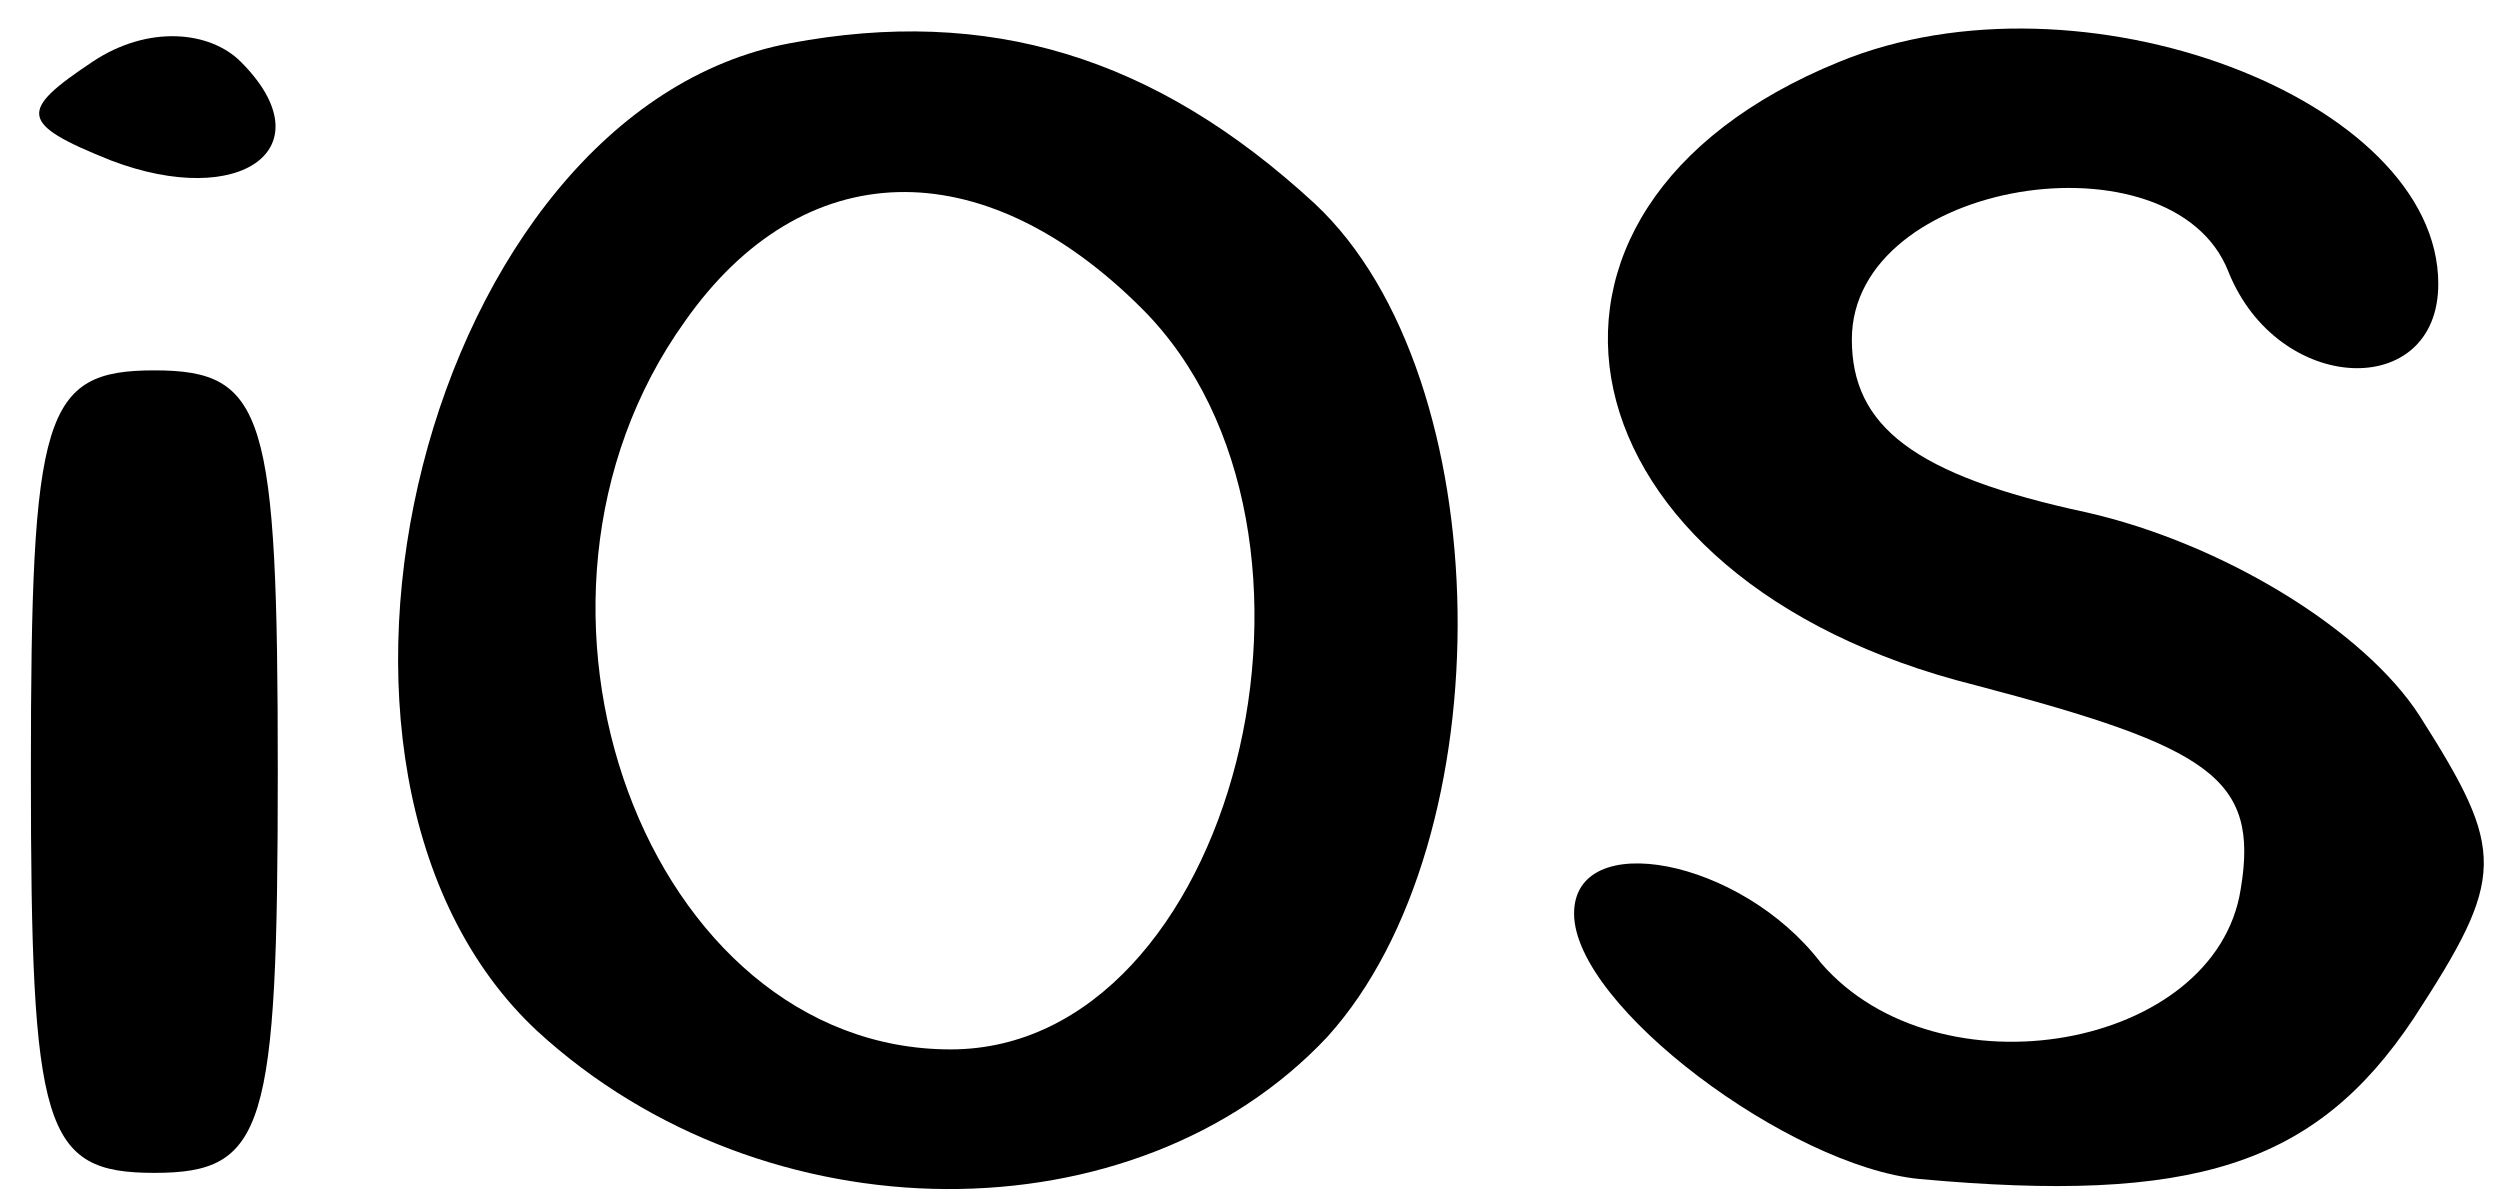
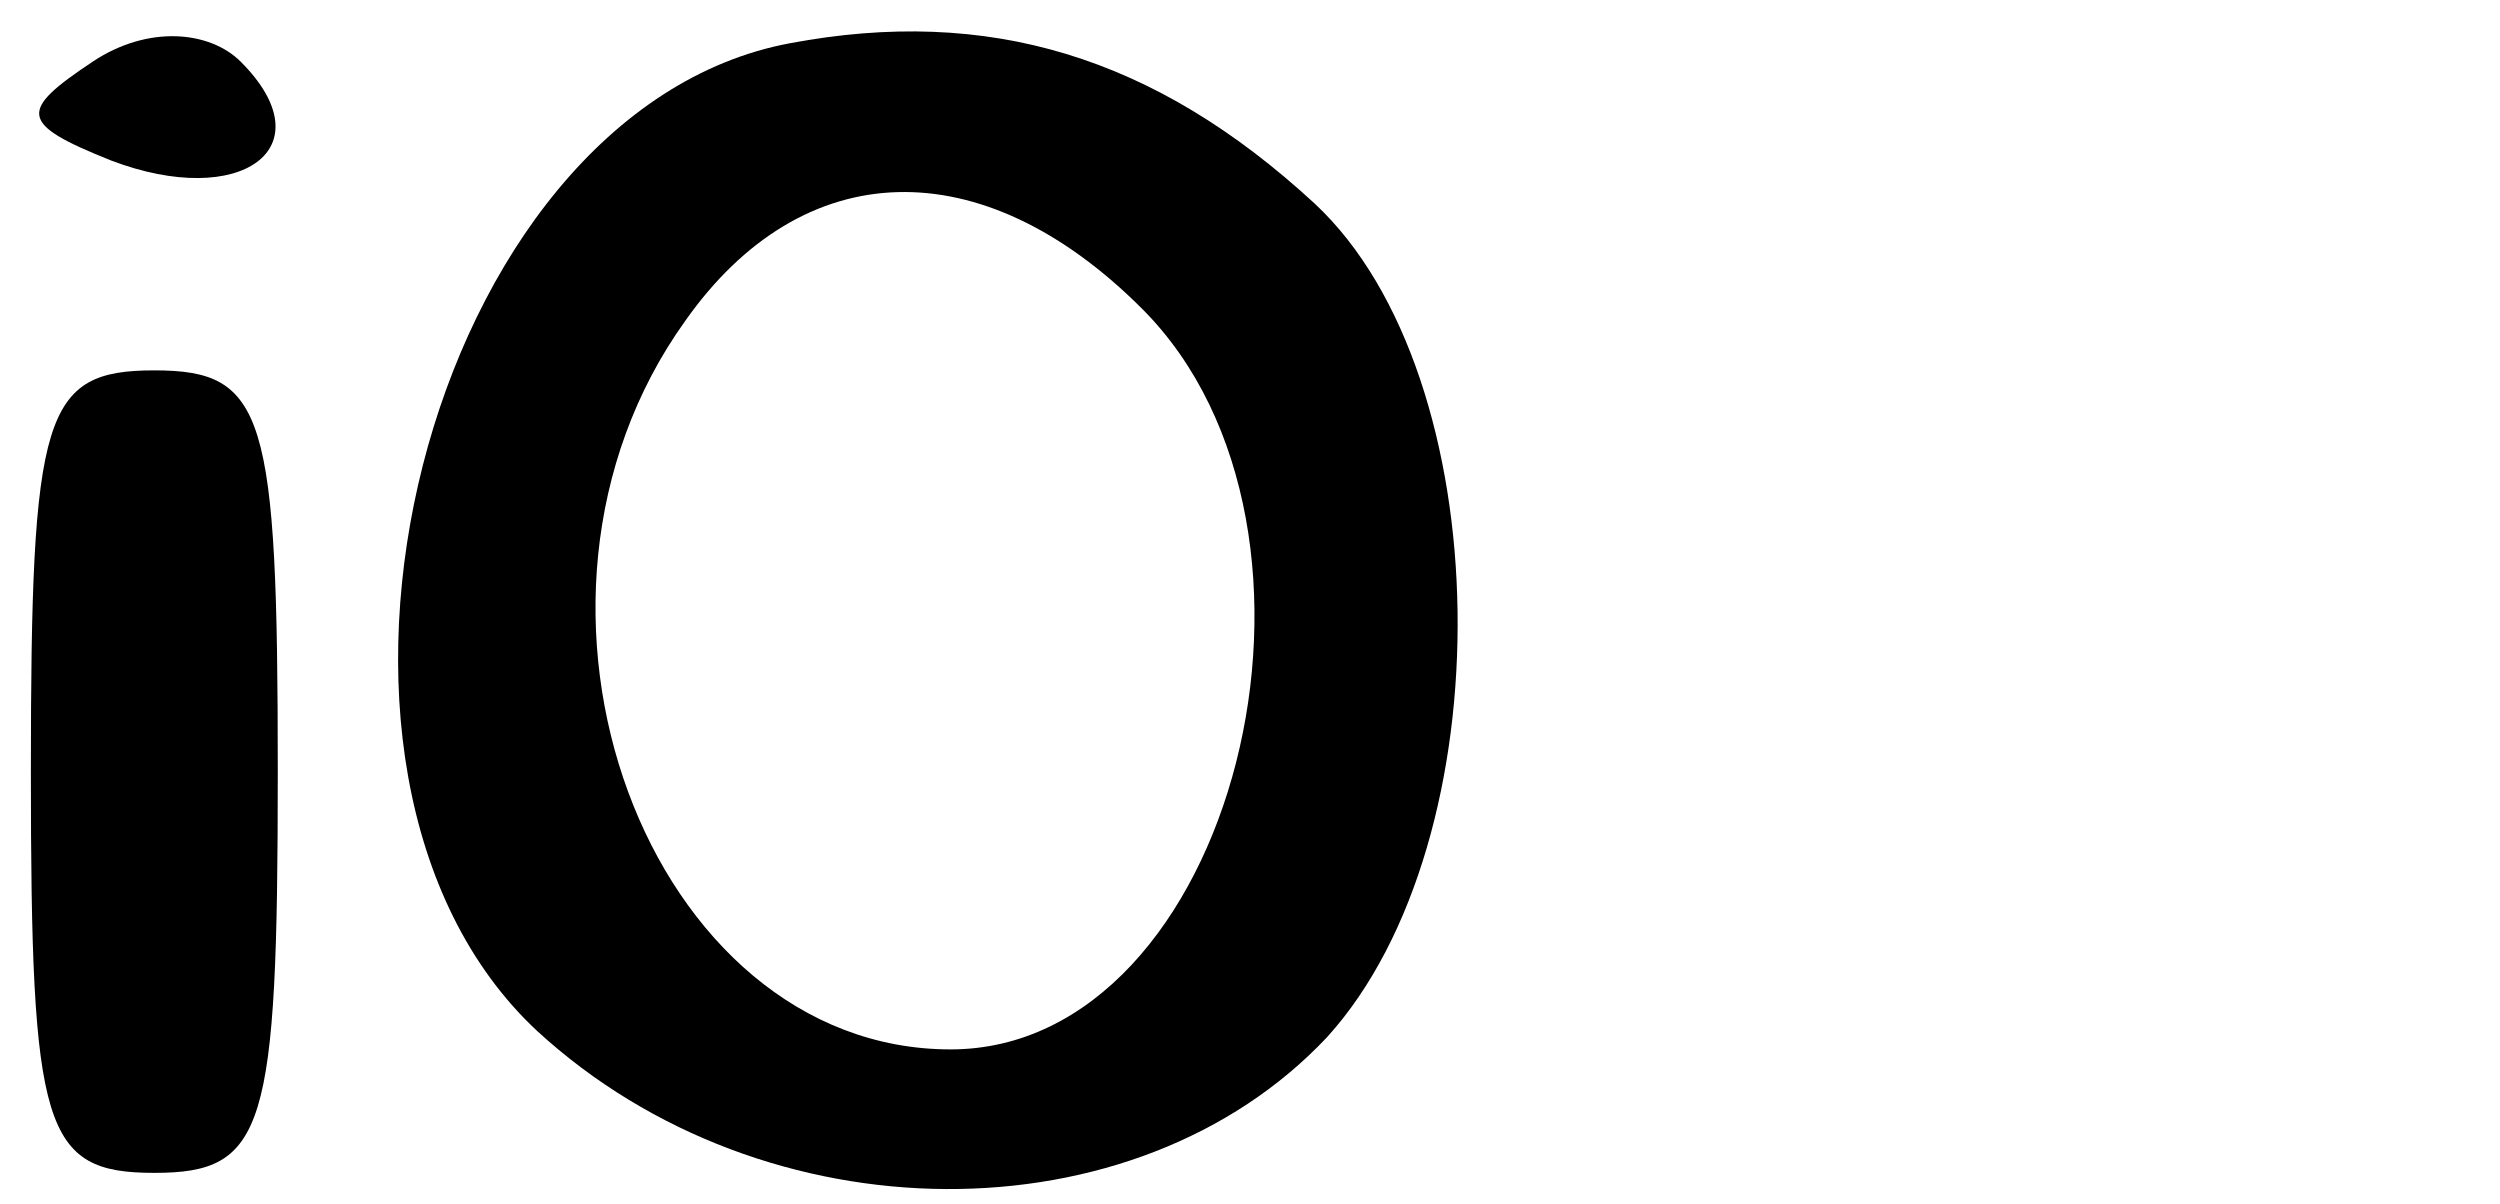
<svg xmlns="http://www.w3.org/2000/svg" width="54" height="26" viewBox="0 0 54 26" fill="none">
  <path d="M2 1.333C0.4 2.4 0.4 2.667 2.4 3.467C5.2 4.533 7.067 3.2 5.2 1.333C4.533 0.667 3.2 0.533 2 1.333Z" fill="black" />
  <path d="M17.067 0.933C9.2 2.4 5.6 16.667 11.6 22.267C16.533 26.8 24.533 26.8 28.667 22.4C32.533 18.133 32.4 8.133 28.4 4.4C24.933 1.2 21.333 0.133 17.067 0.933ZM24.667 6.667C29.467 11.467 26.667 22.667 20.533 22.667C14 22.667 10.4 13.067 14.8 6.933C17.333 3.333 21.2 3.2 24.667 6.667Z" fill="black" />
-   <path d="M39.733 1.333C31.867 4.533 33.6 12.534 42.667 14.8C47.733 16.134 48.8 16.8 48.4 19.2C47.867 22.667 41.867 23.733 39.333 20.8C37.6 18.534 34 17.867 34 19.733C34 21.733 38.667 25.2 41.467 25.467C47.333 26 50 25.2 52.133 22C54.133 18.933 54.133 18.4 52.267 15.467C51.067 13.6 48 11.733 45.067 11.067C41.333 10.267 40 9.2 40 7.333C40 3.867 46.933 2.8 48.133 5.867C49.2 8.533 52.667 8.667 52.667 6.133C52.667 2.133 44.933 -0.8 39.733 1.333Z" fill="black" />
  <path d="M0.667 16.667C0.667 24.4 0.933 25.334 3.333 25.334C5.733 25.334 6 24.4 6 16.667C6 8.934 5.733 8 3.333 8C0.933 8 0.667 8.934 0.667 16.667Z" fill="black" />
</svg>